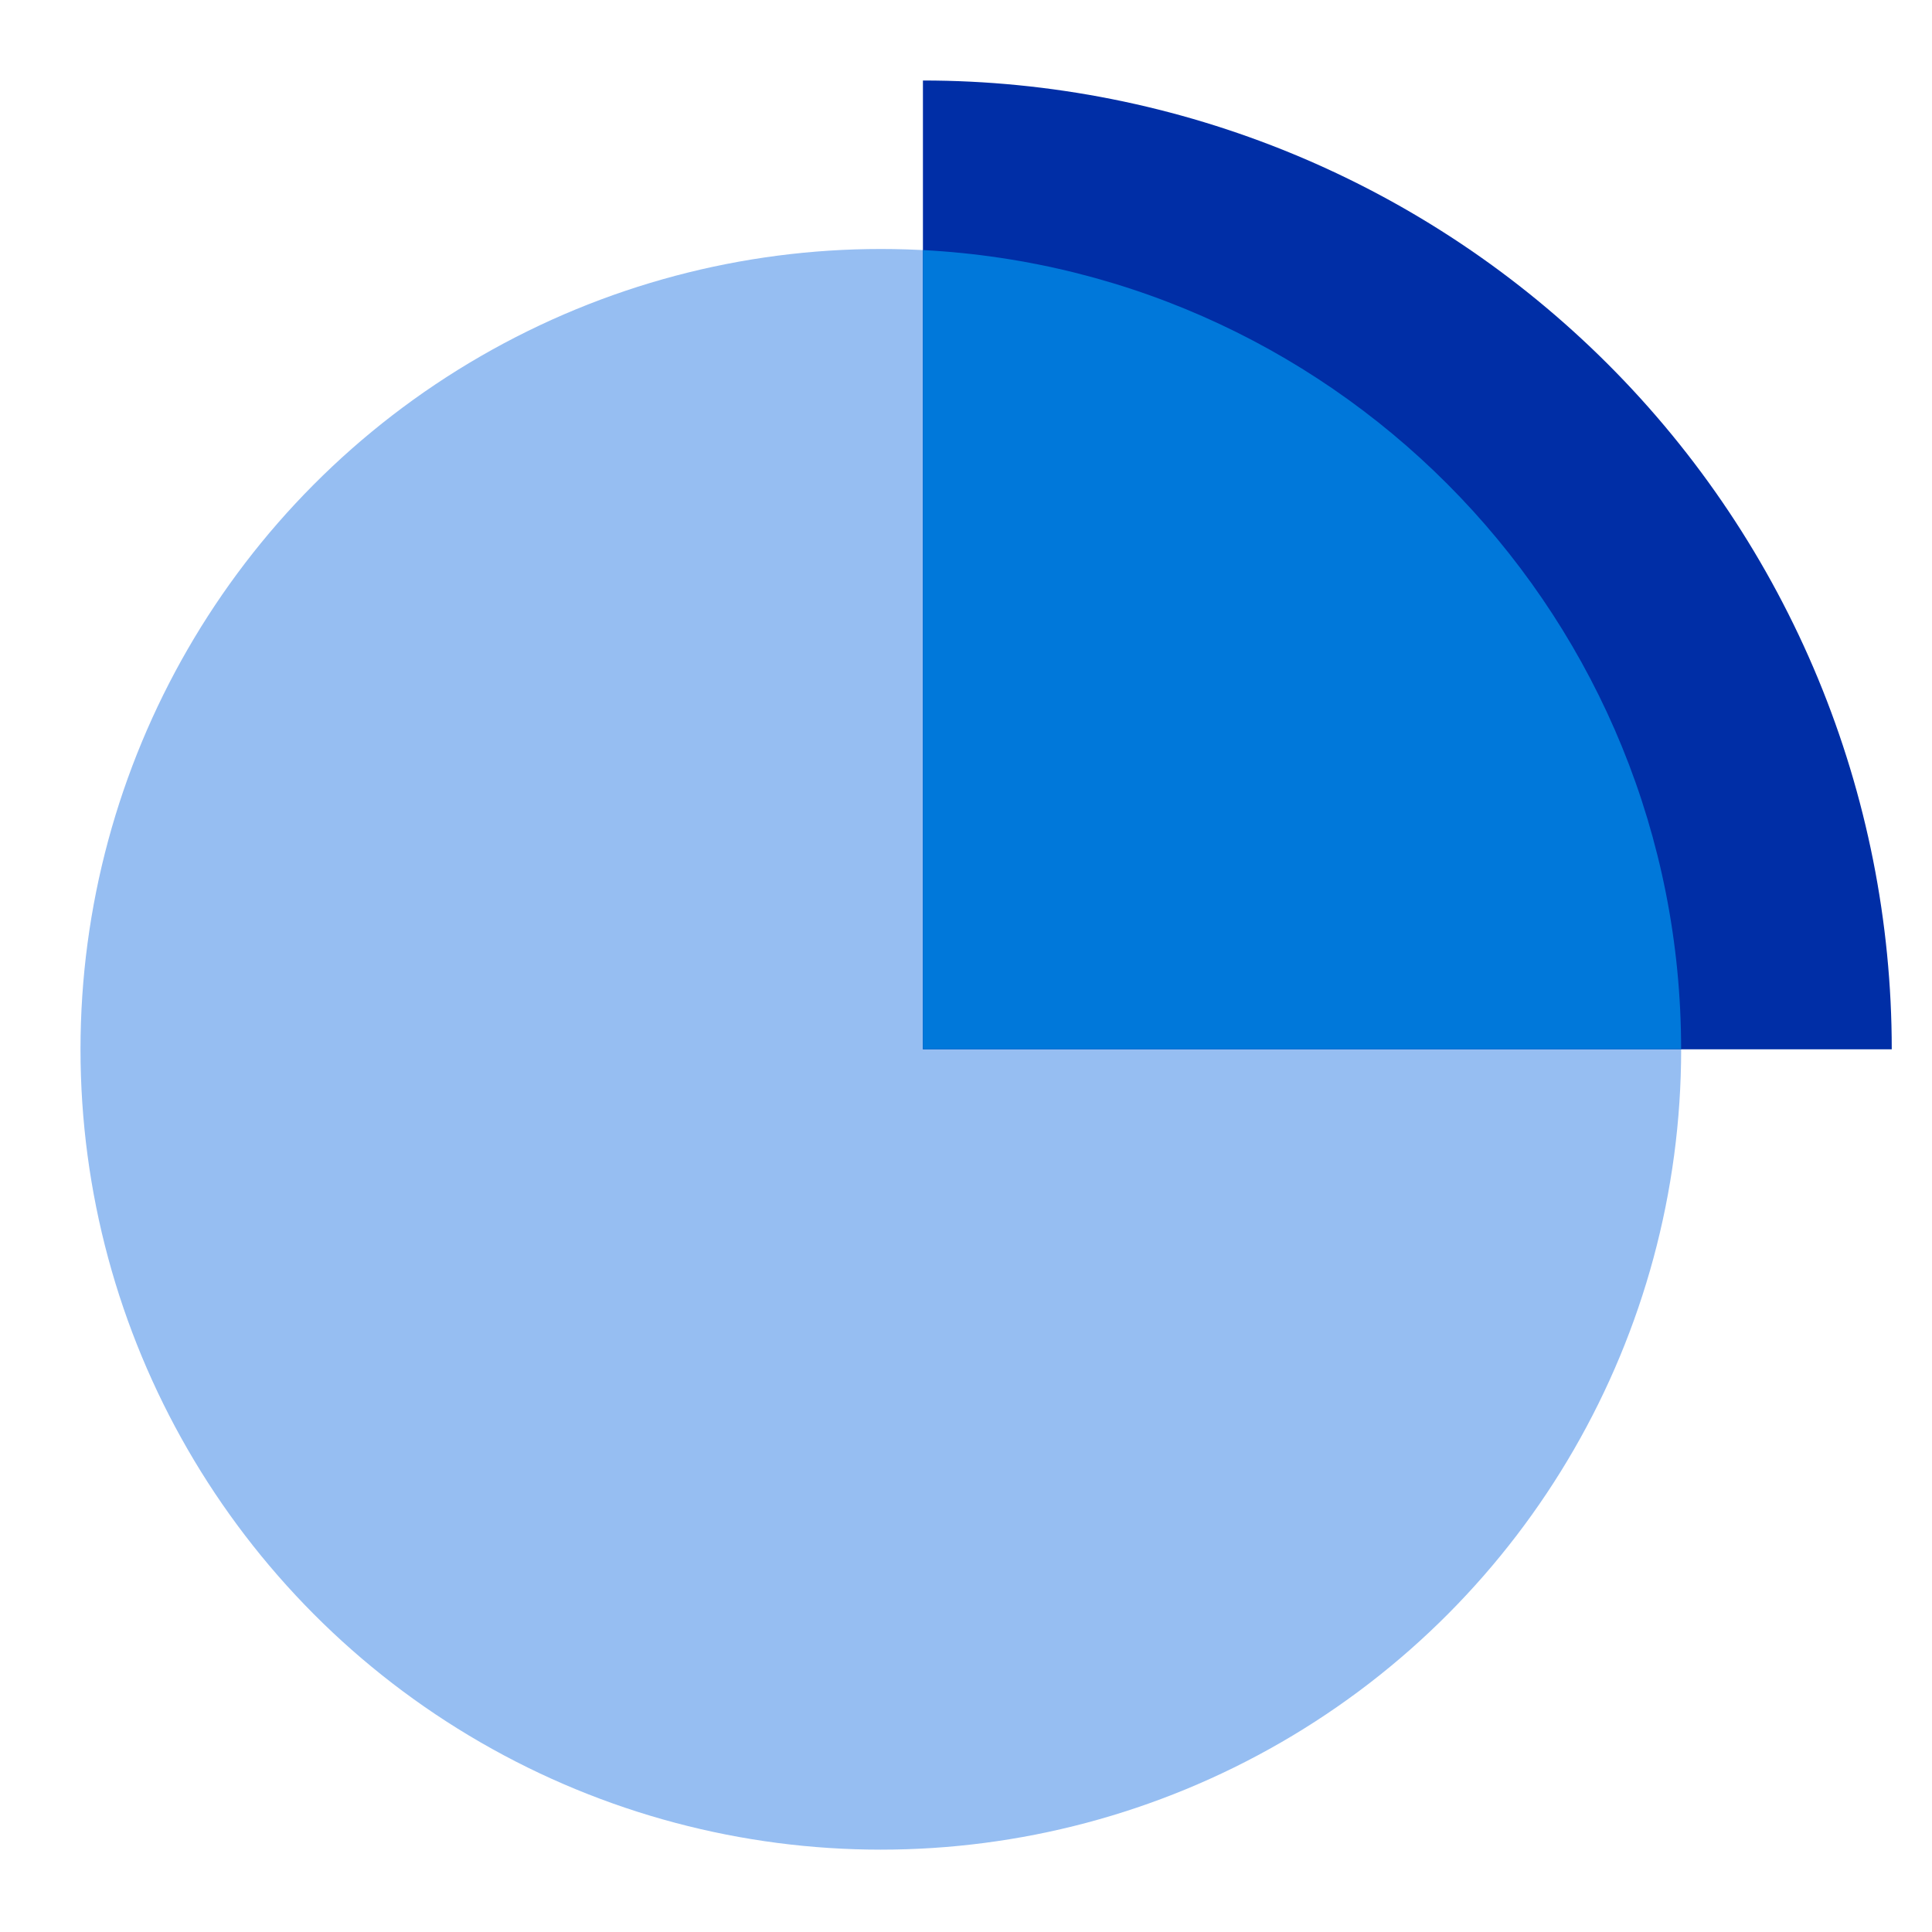
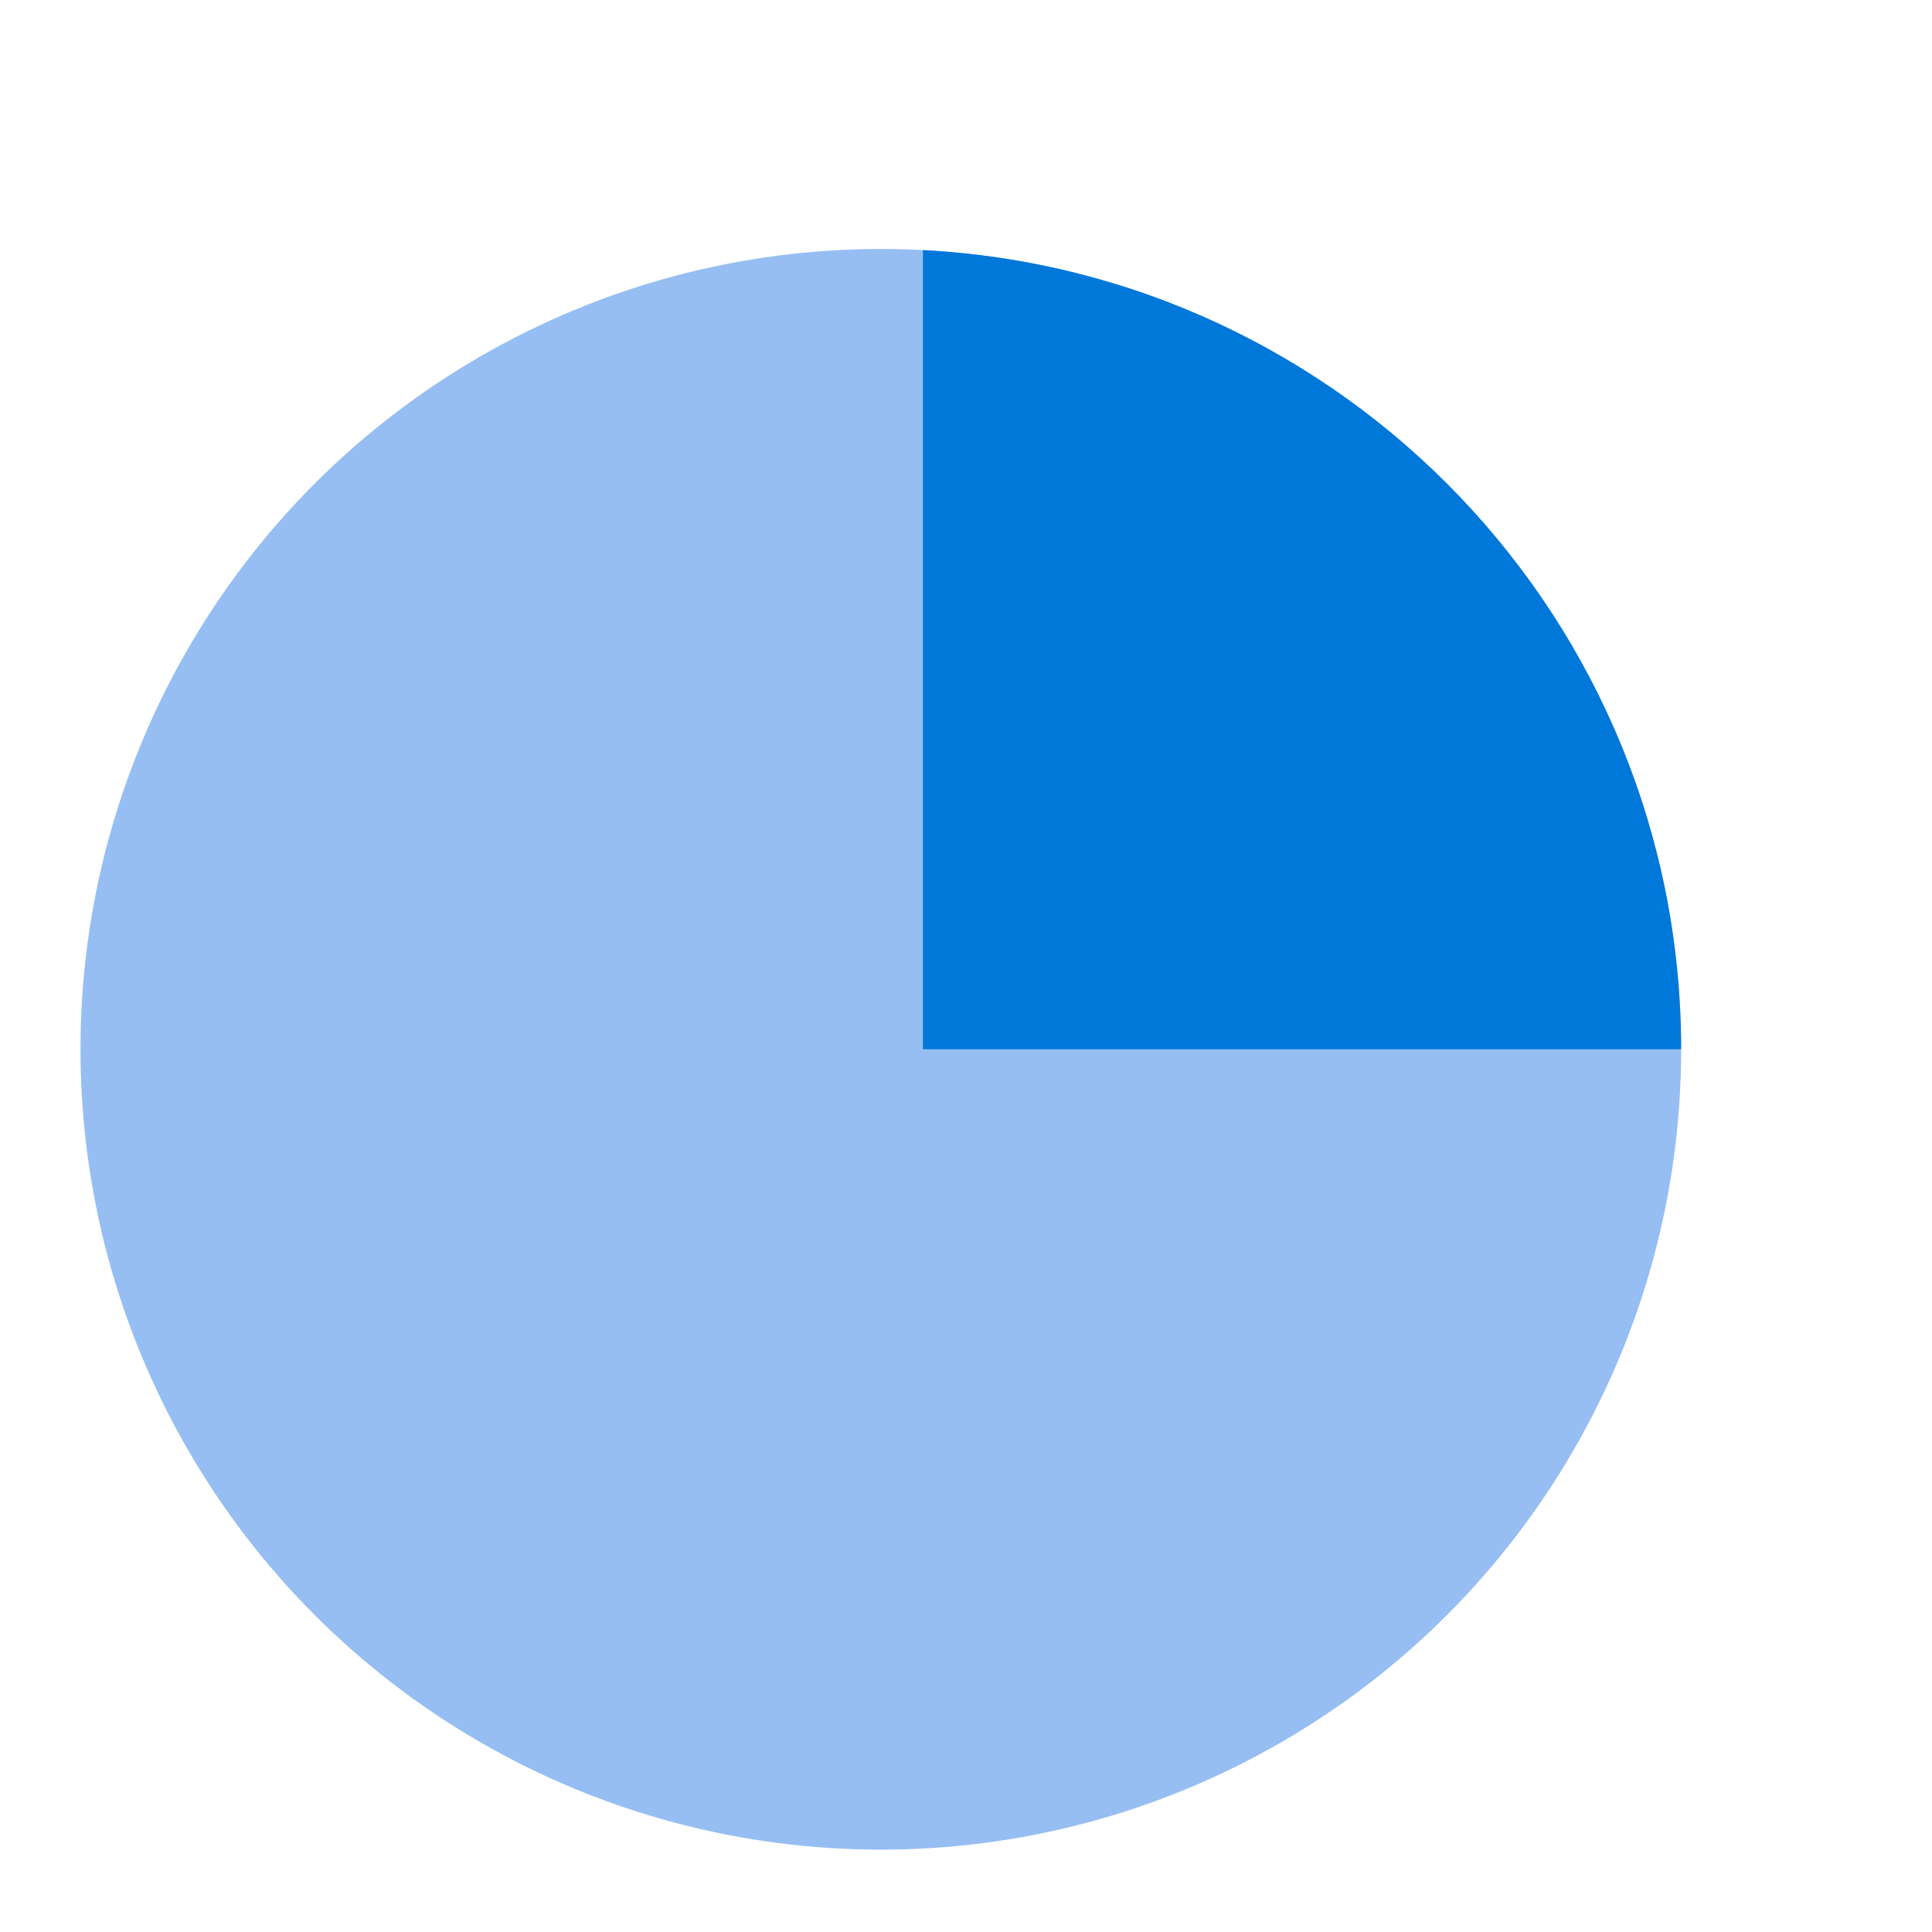
<svg xmlns="http://www.w3.org/2000/svg" width="48" height="48" viewBox="0 0 48 48" fill="none">
  <circle cx="21.884" cy="26.07" r="19.884" fill="#96BEF2" />
-   <path d="M47 26.07C47 22.909 46.377 19.779 45.168 16.859C43.958 13.938 42.185 11.285 39.95 9.05C37.715 6.815 35.062 5.042 32.141 3.832C29.221 2.623 26.091 2 22.93 2V26.07H47Z" fill="#002EA6" />
  <path fill-rule="evenodd" clip-rule="evenodd" d="M22.93 6.213V26.069H41.767C41.767 15.439 33.425 6.757 22.93 6.213Z" fill="#0078DA" />
</svg>